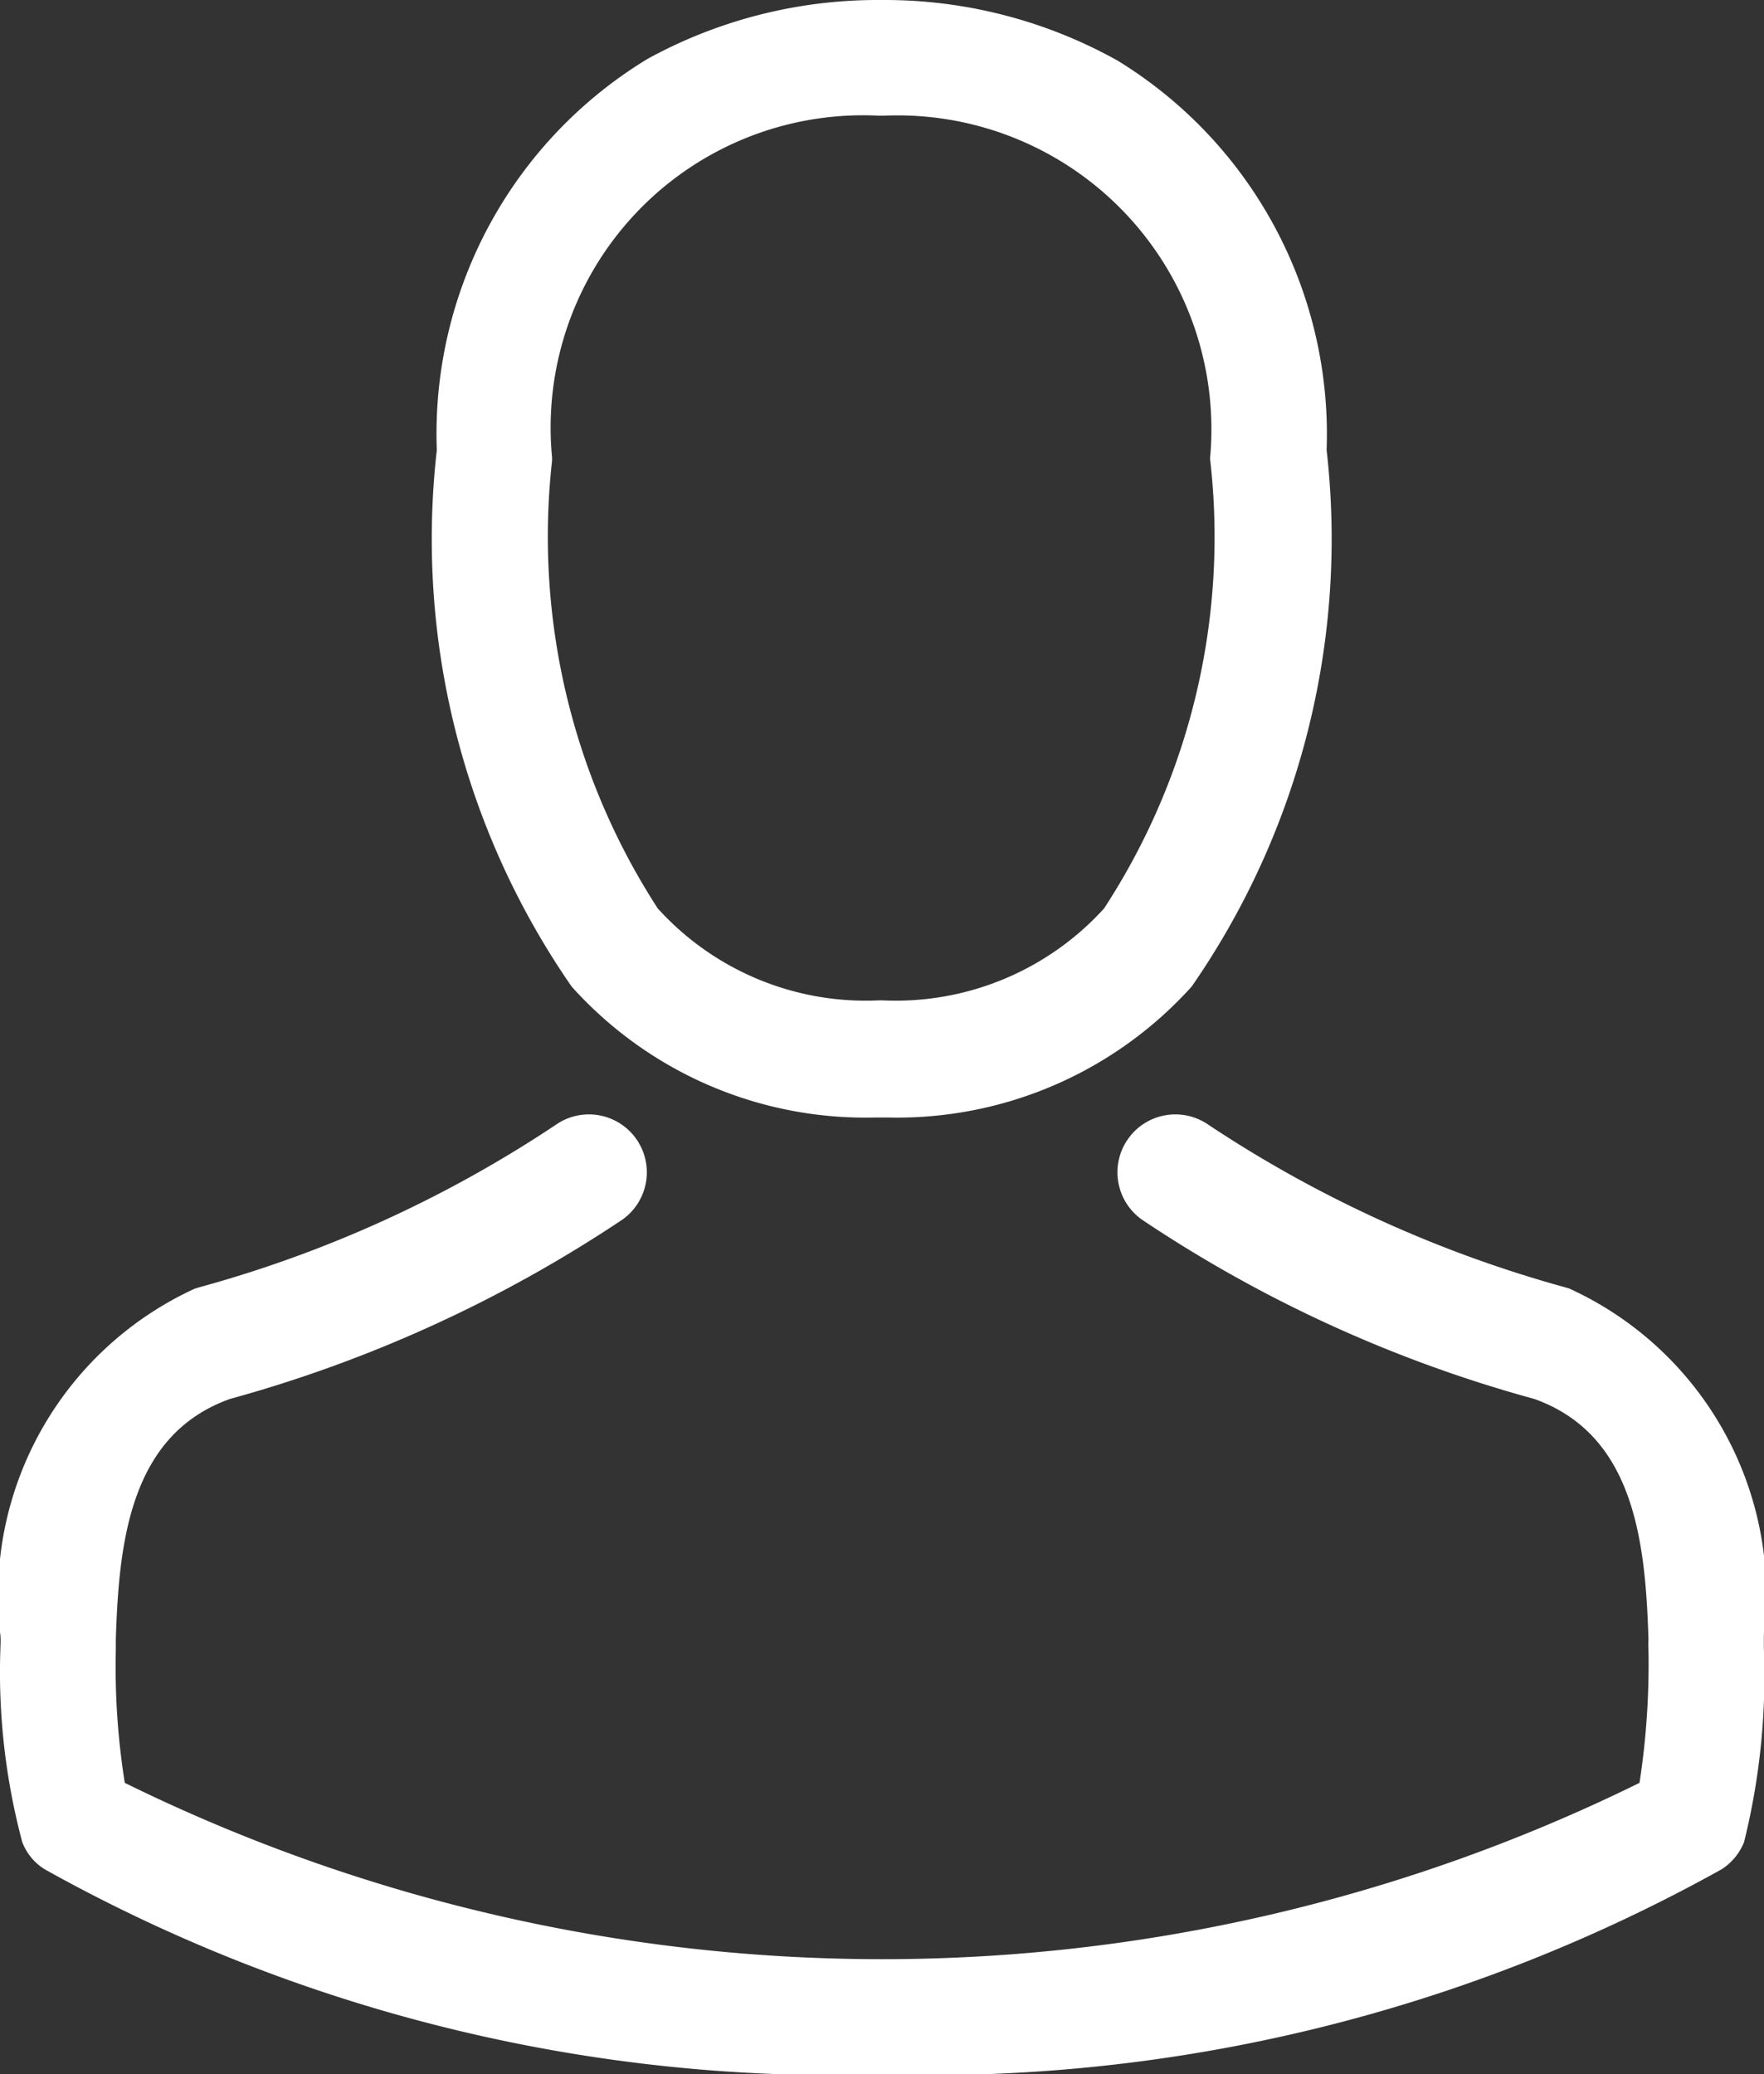
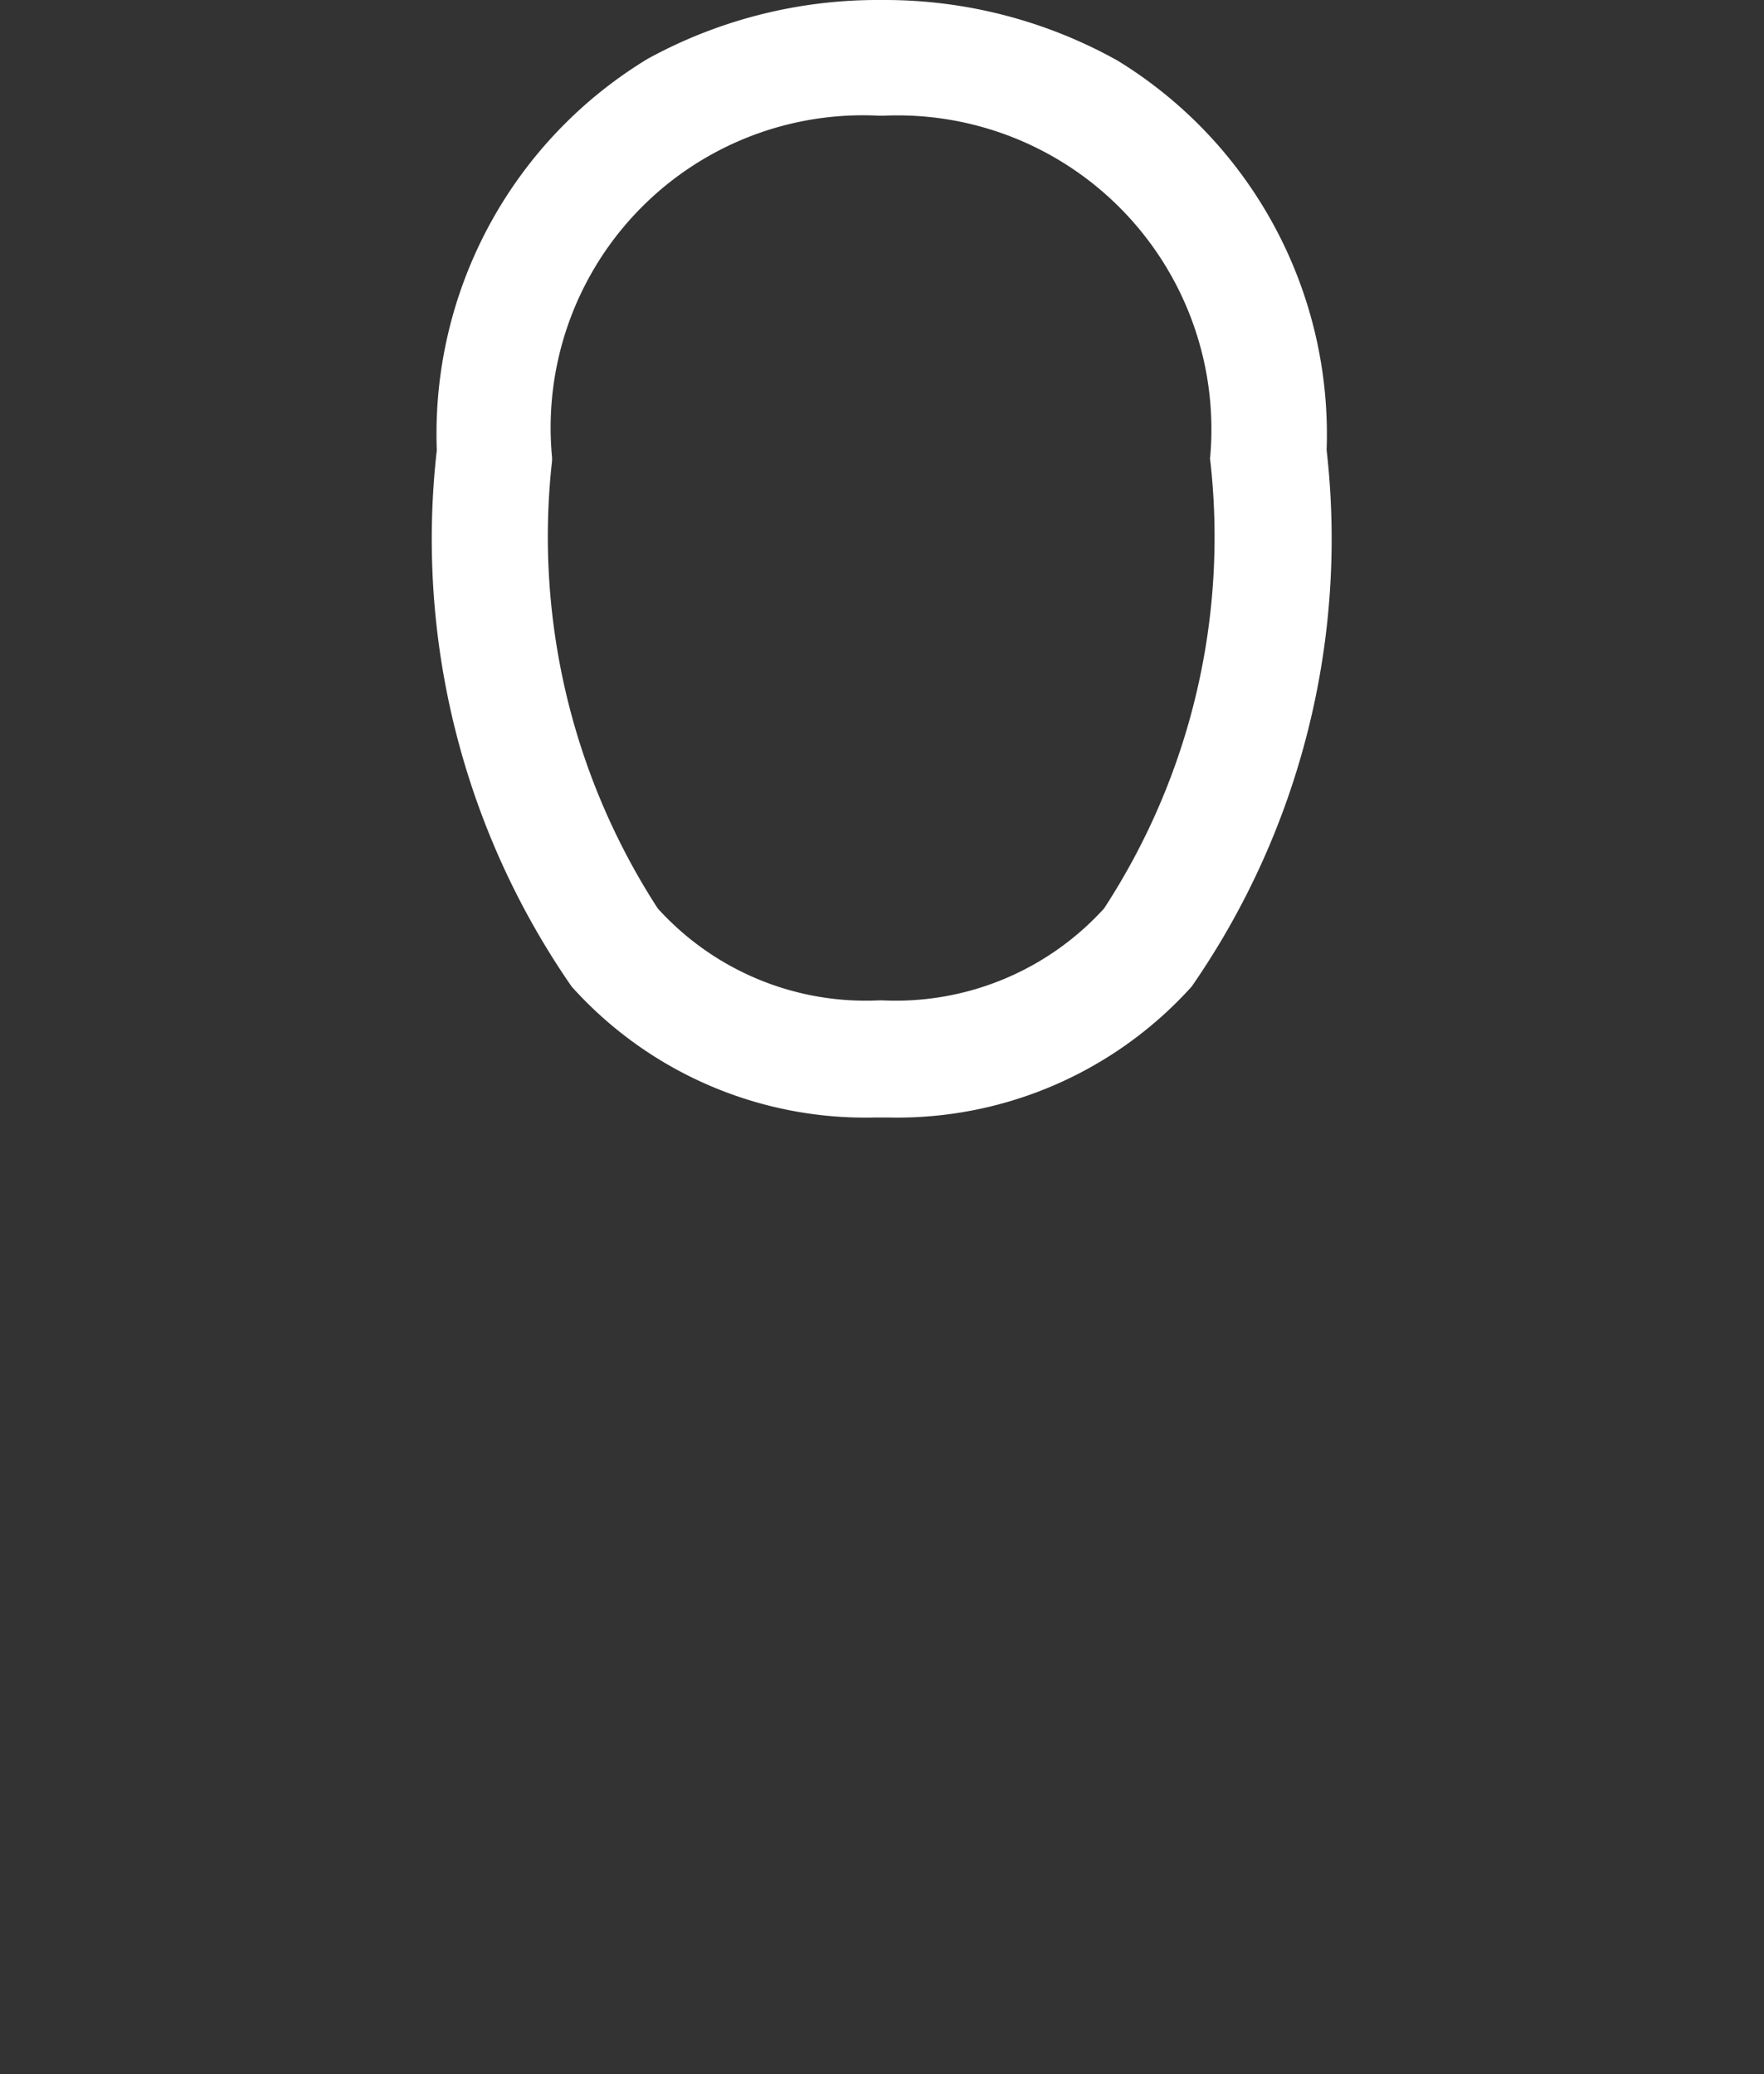
<svg xmlns="http://www.w3.org/2000/svg" width="100%" height="100%" viewBox="0 0 12.2 14.343">
  <rect x="0" y="0" width="12.2" height="14.343" fill="#333333" stroke="none" />
  <defs>
    <style>.a{fill:#fff;}</style>
  </defs>
  <g transform="translate(-36.073)">
    <g transform="translate(36.073)">
      <path class="a" d="M140.13,7.728h.1a2.741,2.741,0,0,0,2.094-.906,5.433,5.433,0,0,0,.933-3.71A3.03,3.03,0,0,0,141.811.419a3.3,3.3,0,0,0-1.6-.419h-.05a3.307,3.307,0,0,0-1.6.407,3.032,3.032,0,0,0-1.458,2.706,5.433,5.433,0,0,0,.933,3.71A2.73,2.73,0,0,0,140.13,7.728ZM137.9,3.187c0-.009,0-.018,0-.024A2.16,2.16,0,0,1,140.159.8h.036a2.171,2.171,0,0,1,2.257,2.358.058.058,0,0,0,0,.024,4.7,4.7,0,0,1-.734,3.1,1.947,1.947,0,0,1-1.53.636h-.03a1.94,1.94,0,0,1-1.527-.636A4.728,4.728,0,0,1,137.9,3.187Z" transform="translate(-134.082)" />
-       <path class="a" d="M48.272,262.938v-.009c0-.024,0-.048,0-.074a2.33,2.33,0,0,0-1.345-2.4l-.03-.009a8.57,8.57,0,0,1-2.465-1.123.4.4,0,0,0-.46.656,9.25,9.25,0,0,0,2.712,1.239c.692.247.769.986.79,1.663a.6.6,0,0,0,0,.074,5.391,5.391,0,0,1-.062.918,11.86,11.86,0,0,1-10.476,0,5.1,5.1,0,0,1-.062-.918c0-.024,0-.048,0-.074.021-.677.1-1.417.79-1.663a9.338,9.338,0,0,0,2.712-1.239.4.4,0,0,0-.46-.656,8.477,8.477,0,0,1-2.465,1.123l-.03.009a2.334,2.334,0,0,0-1.345,2.4.6.6,0,0,1,0,.074v.009a4.555,4.555,0,0,0,.151,1.345.381.381,0,0,0,.154.187,11.234,11.234,0,0,0,5.8,1.42,11.268,11.268,0,0,0,5.8-1.42.4.4,0,0,0,.154-.187A4.778,4.778,0,0,0,48.272,262.938Z" transform="translate(-36.073 -251.544)" />
    </g>
  </g>
</svg>